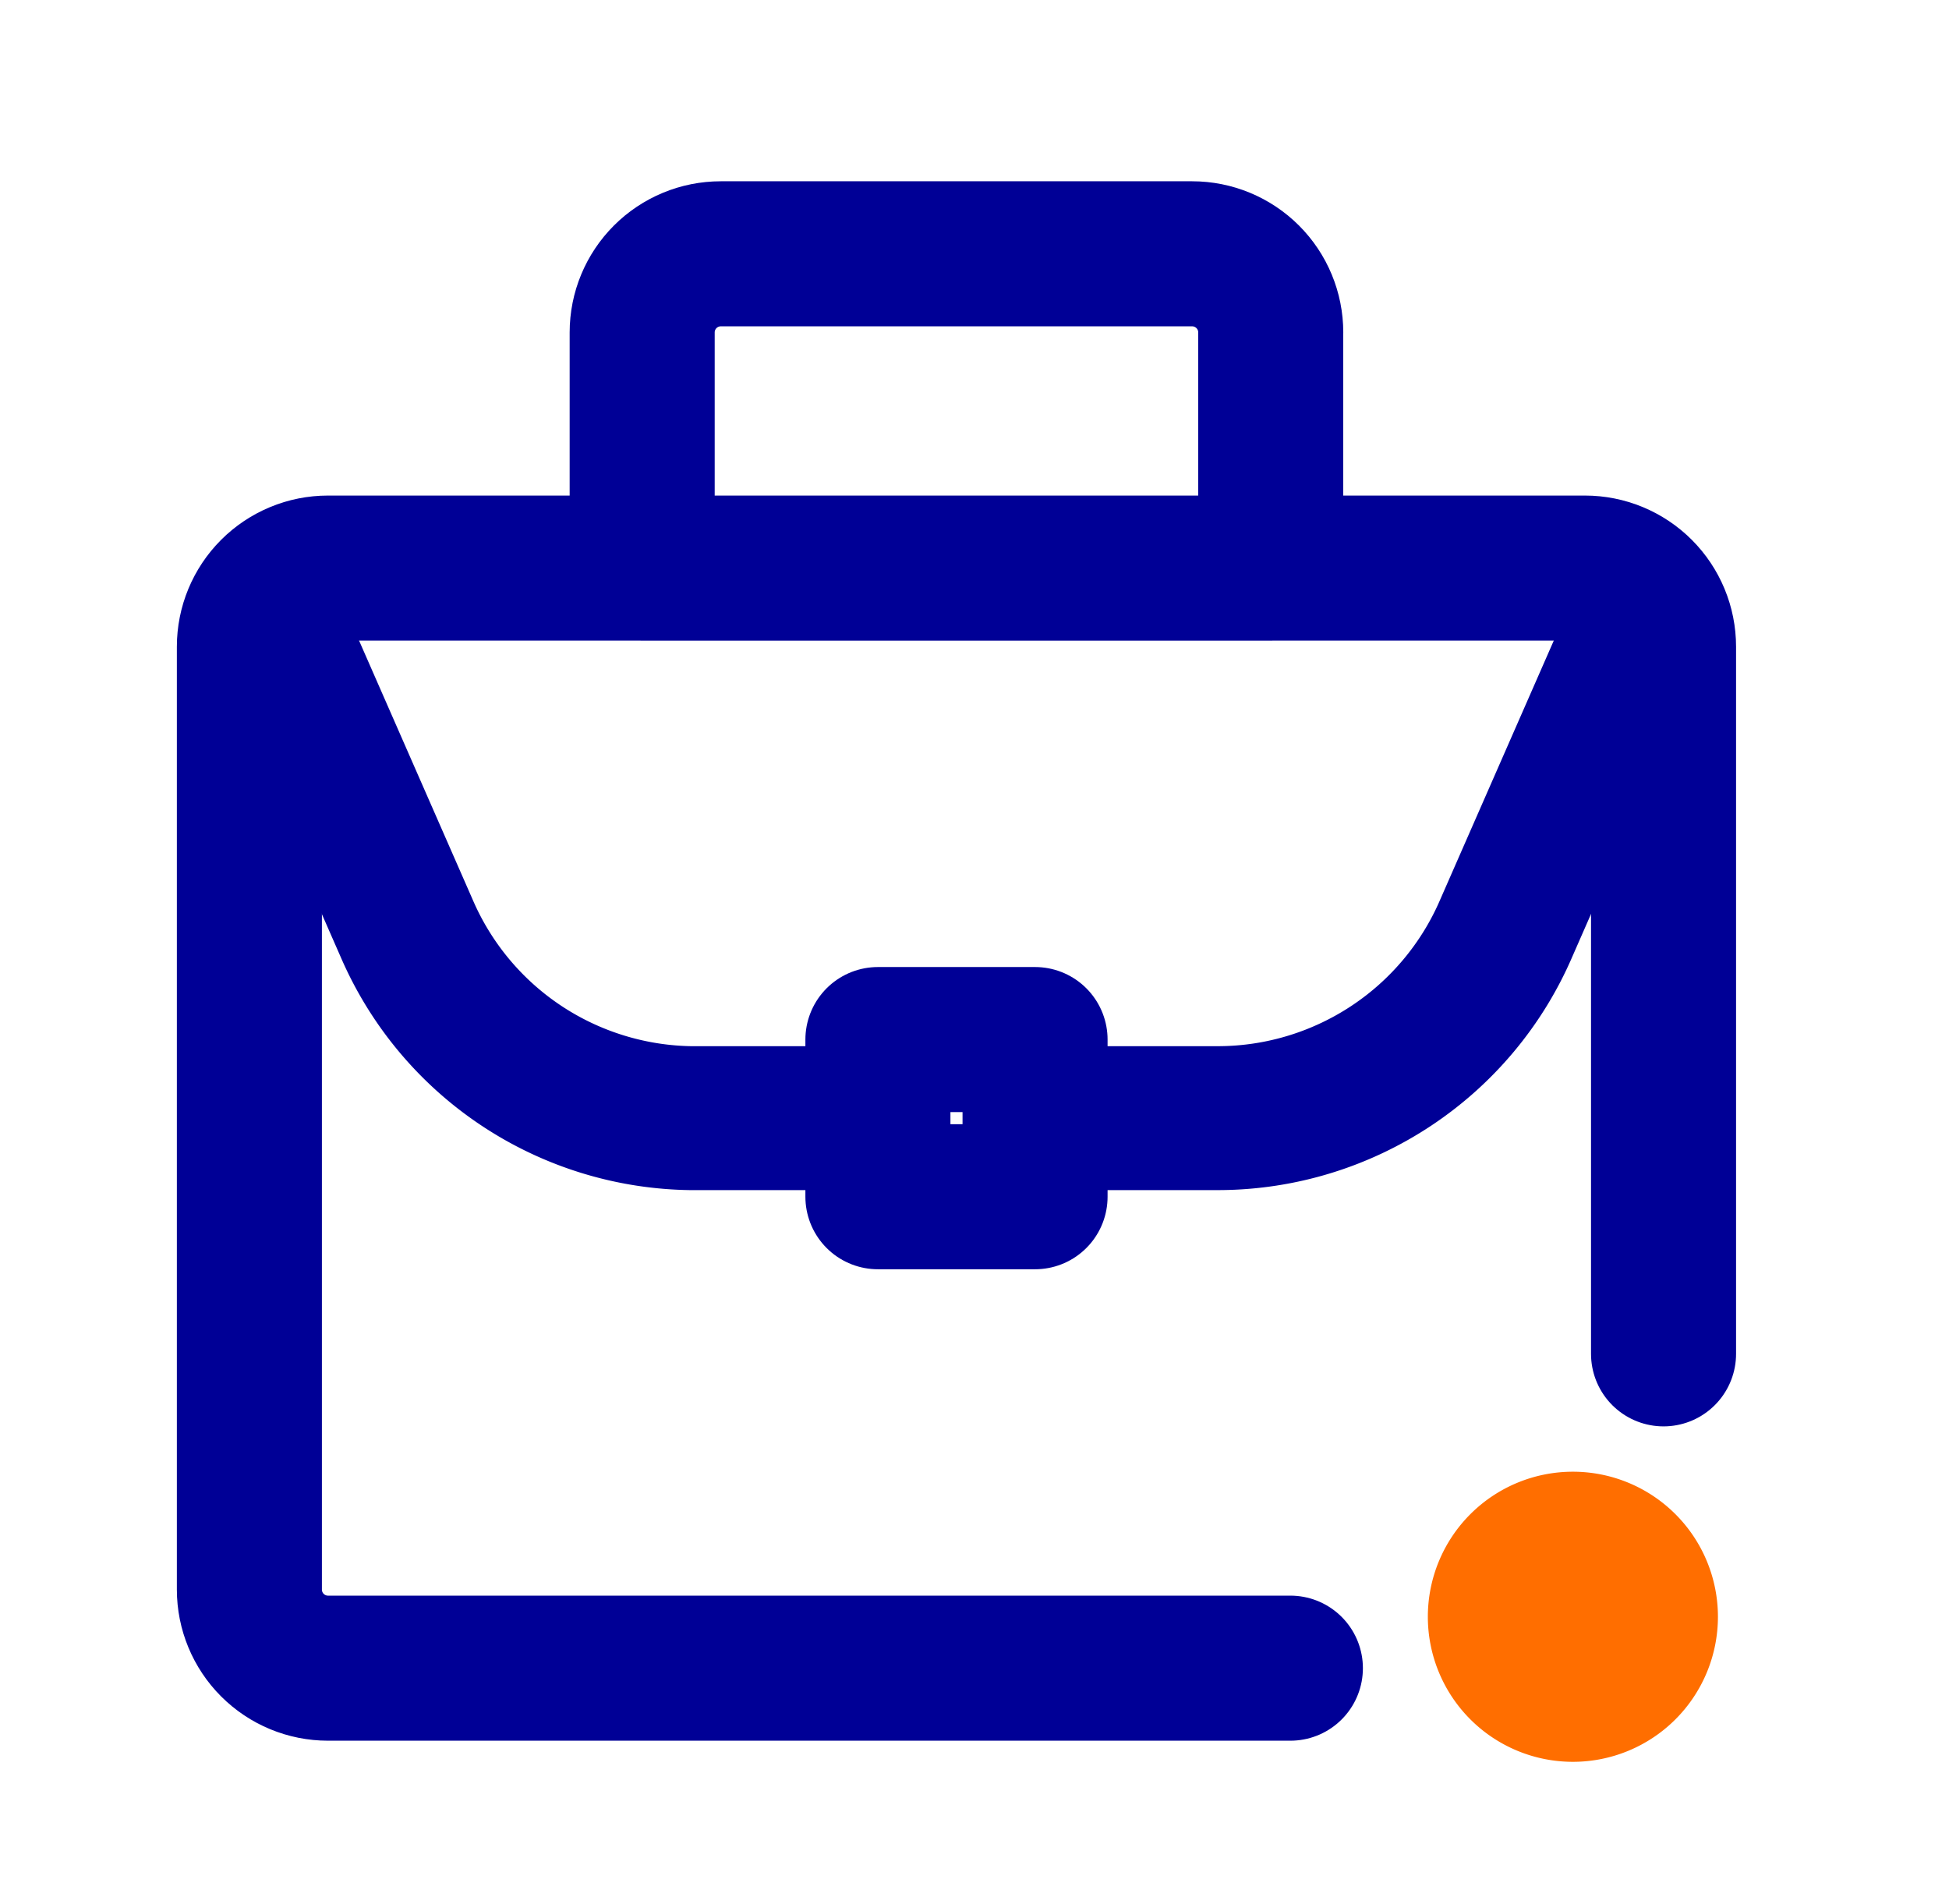
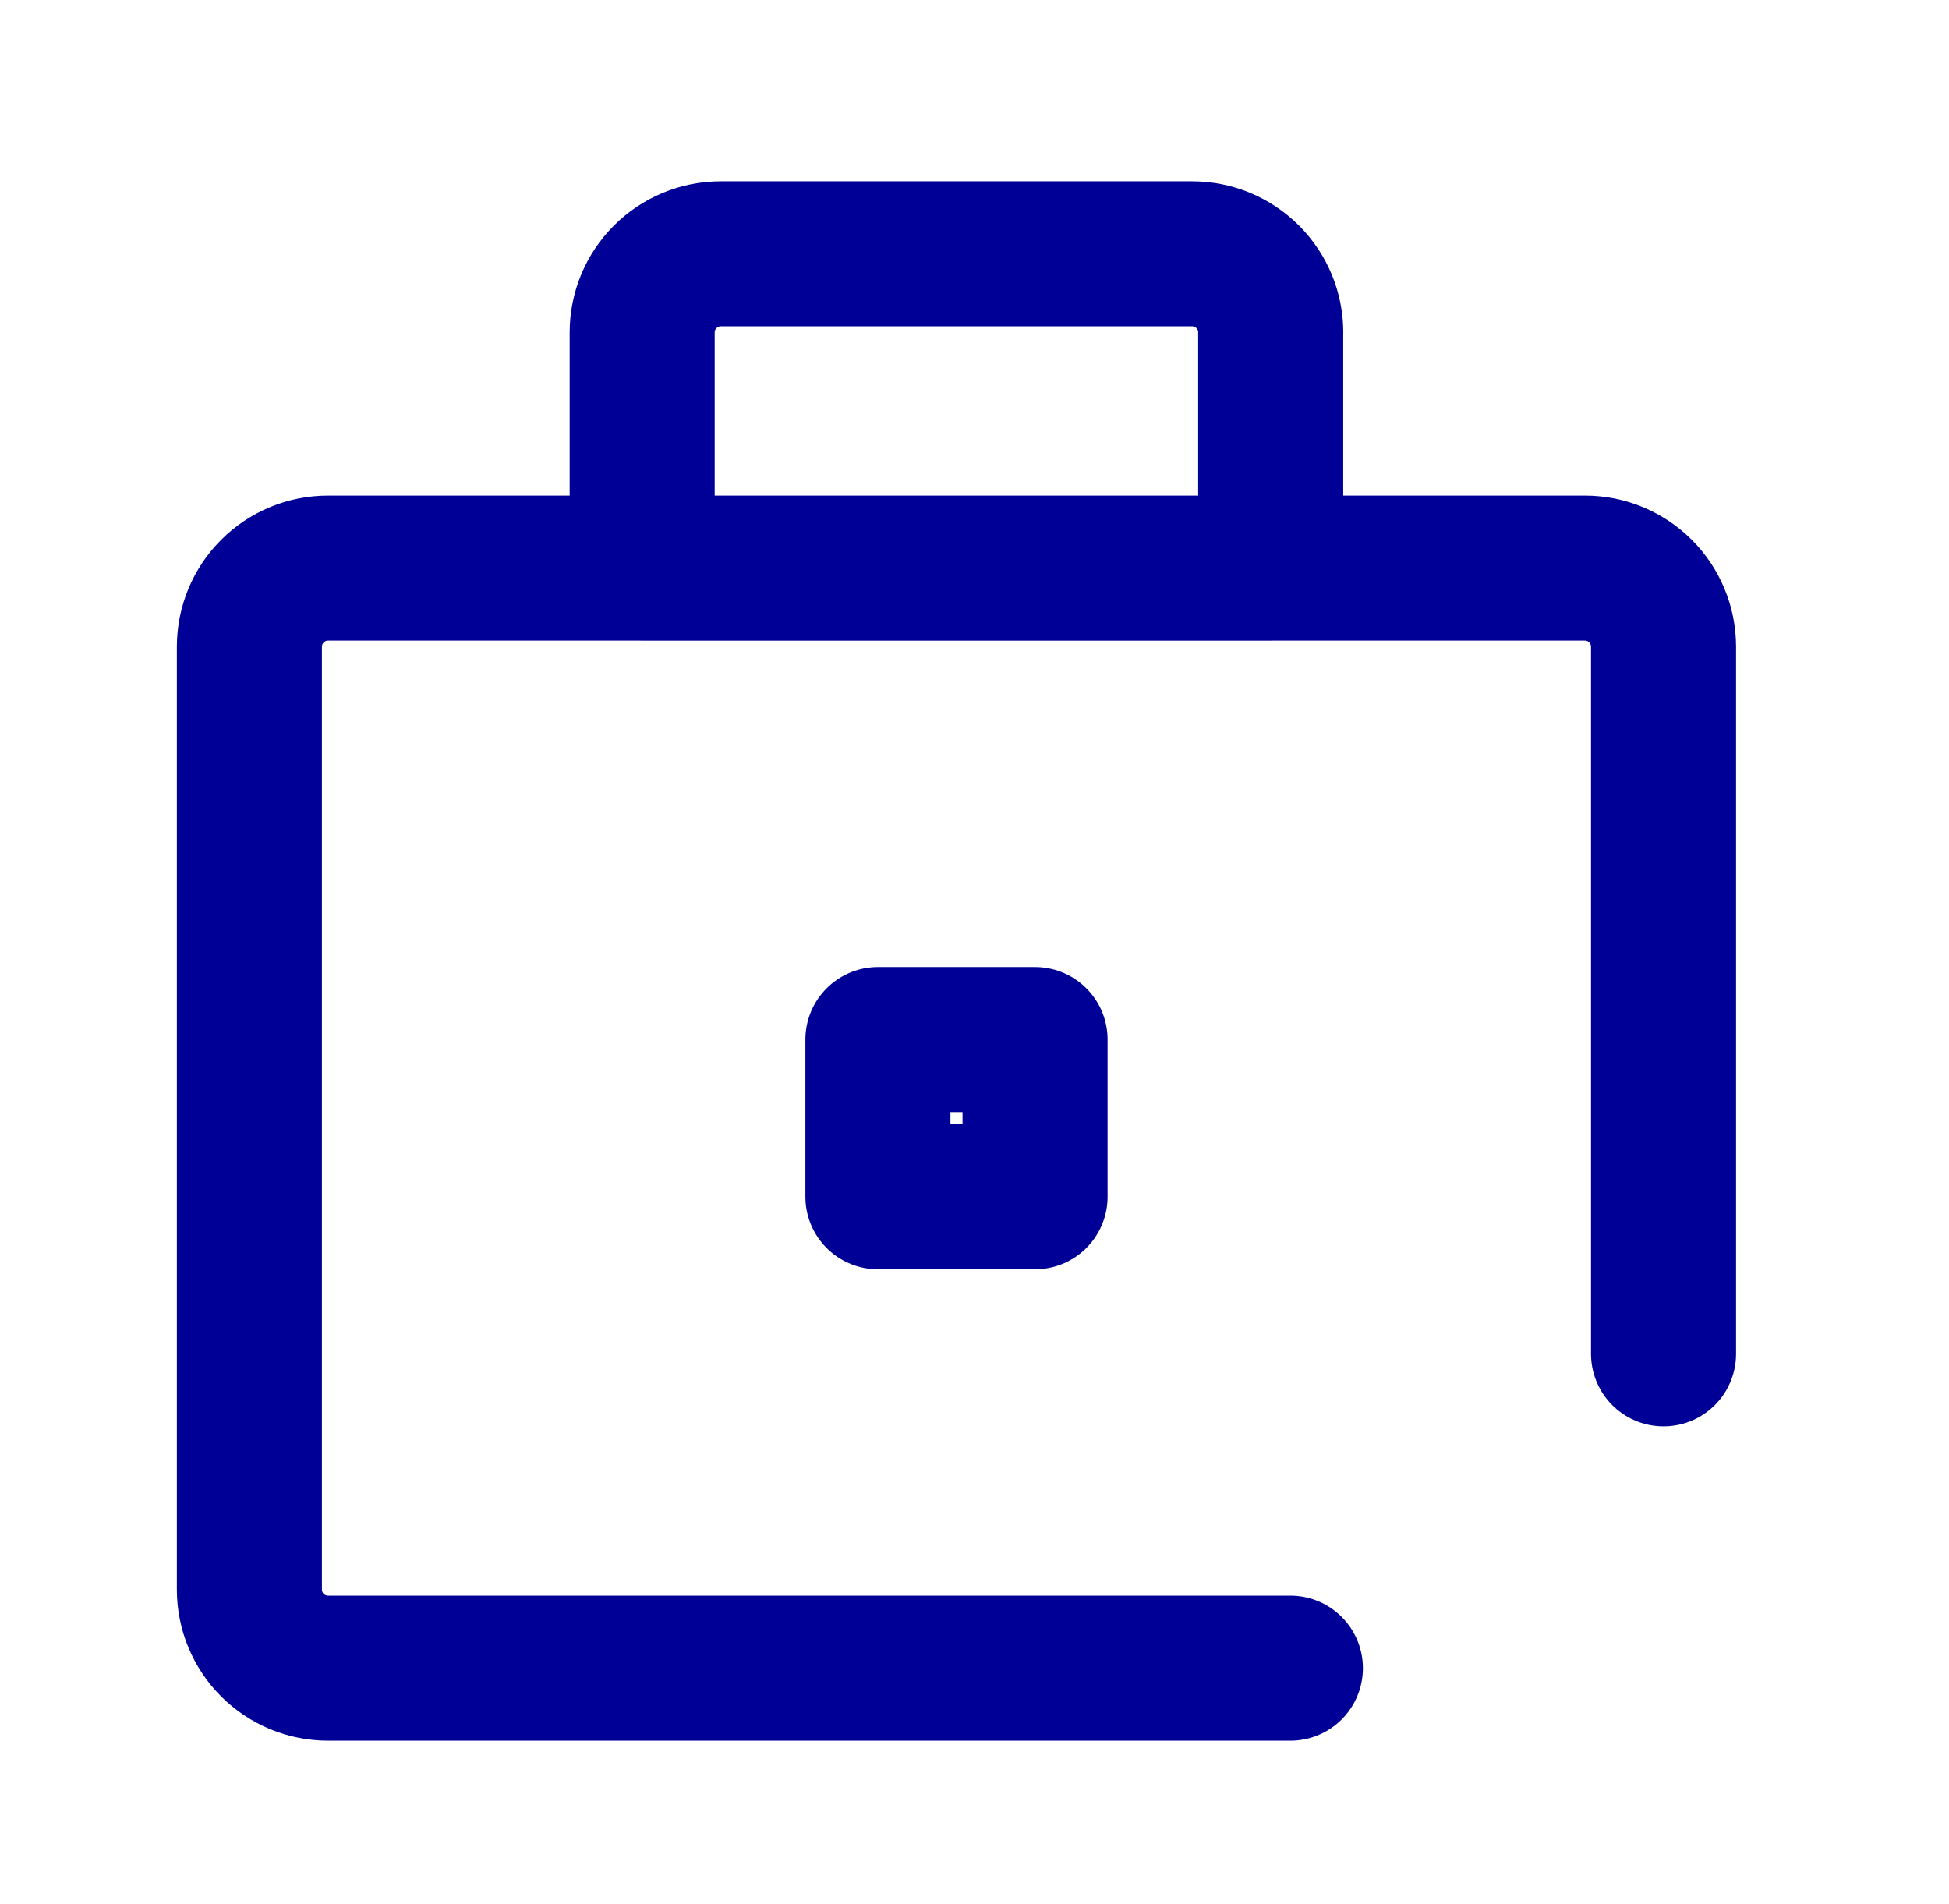
<svg xmlns="http://www.w3.org/2000/svg" width="43" height="42" fill="none">
  <g stroke="#000096" stroke-linecap="round" stroke-linejoin="round">
    <path d="M36.702 29.866v-15.6c0-.46-.183-.901-.508-1.226s-.766-.508-1.226-.508H7.236c-.46 0-.901.183-1.226.508s-.508.766-.508 1.226v20.8c0 .46.183.901.508 1.226s.766.508 1.226.508h21.233m-5.633-10.4h-3.467v-3.467h3.467V26.4zm5.2-19.067c0-.46-.183-.901-.508-1.226s-.766-.508-1.226-.508h-10.4c-.46 0-.901.183-1.226.508s-.508.766-.508 1.226v5.2h13.867v-5.2z" stroke-width="3.2" />
-     <path d="M19.37 24.667h-4.091a6.94 6.94 0 0 1-3.778-1.159c-1.12-.744-2-1.8-2.531-3.035L5.815 13.28m30.573-.001l-3.155 7.193c-.531 1.236-1.411 2.291-2.531 3.035s-2.433 1.148-3.778 1.159h-4.091" stroke-width="3.175" />
  </g>
-   <path d="M34.702 38.866a3.2 3.2 0 0 0 0-6.4 3.2 3.2 0 0 0 0 6.4z" fill="#ff6e00" />
</svg>